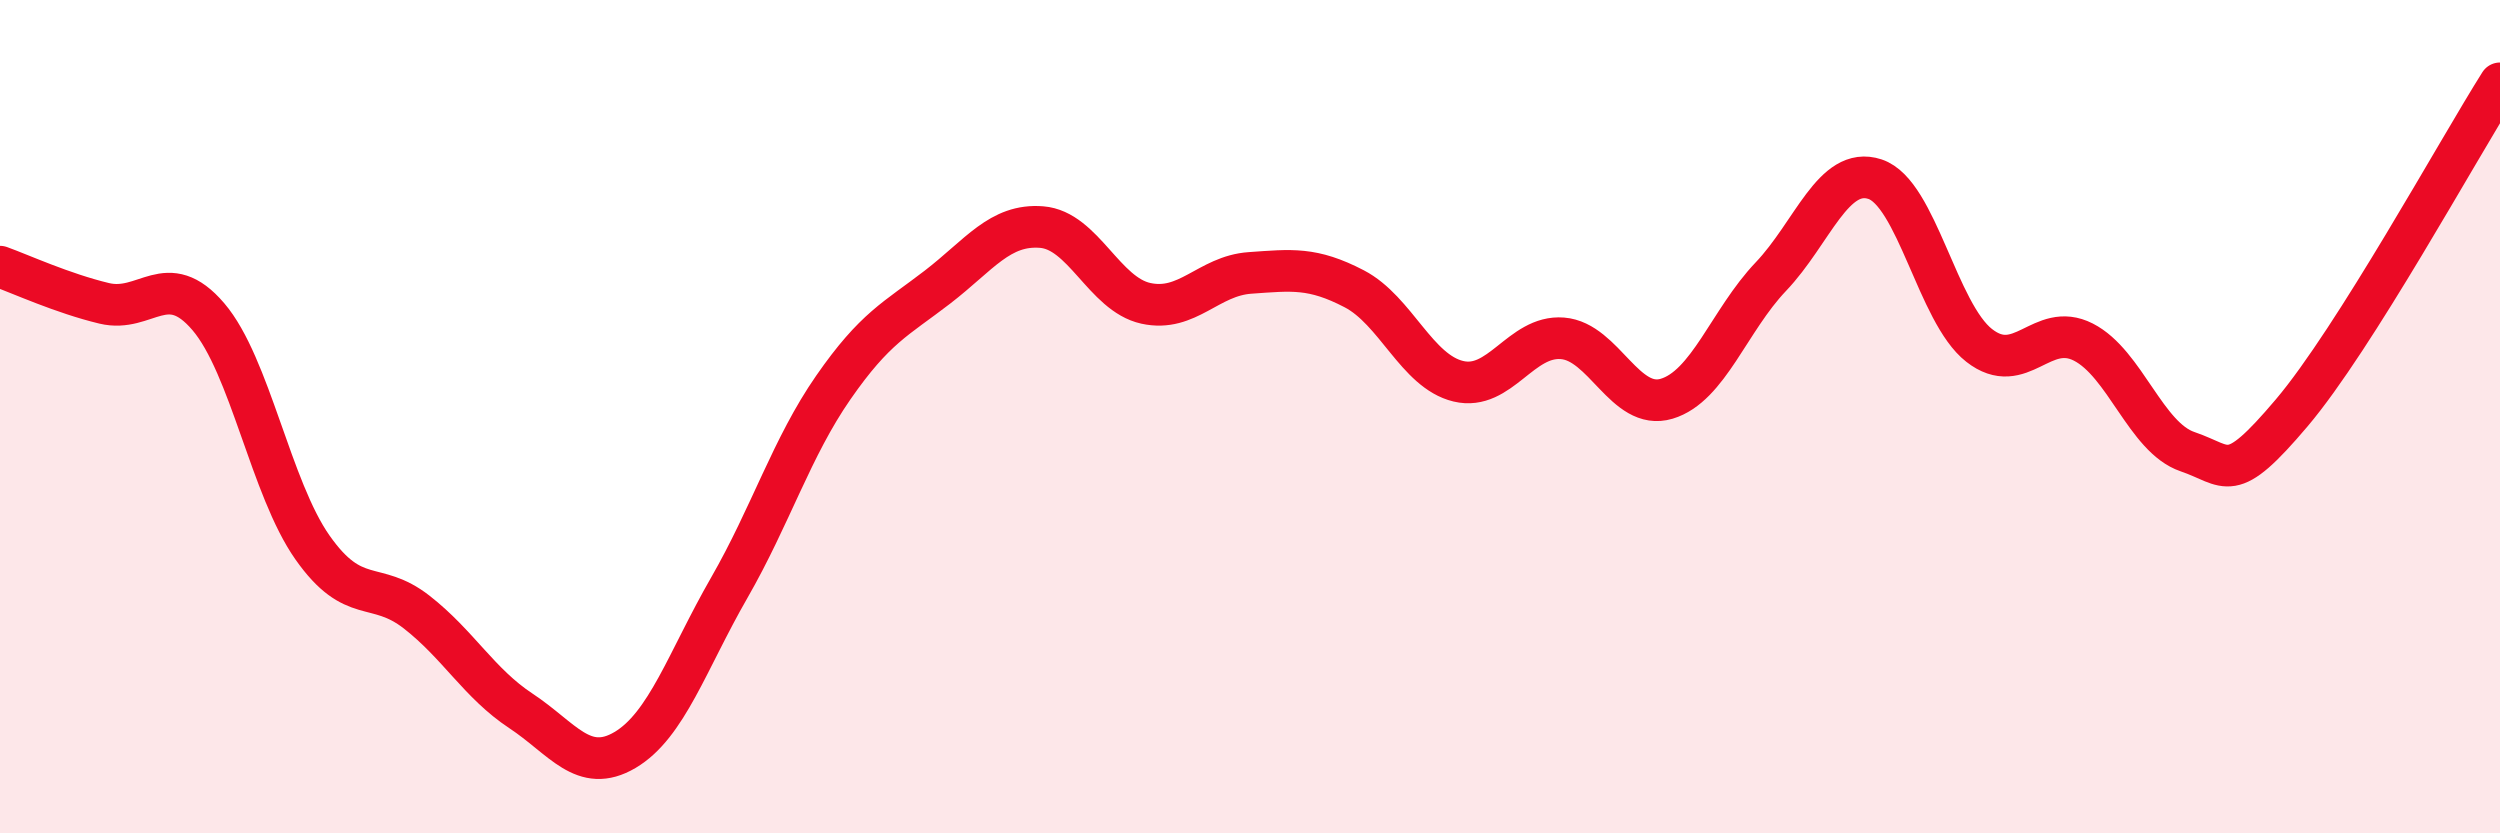
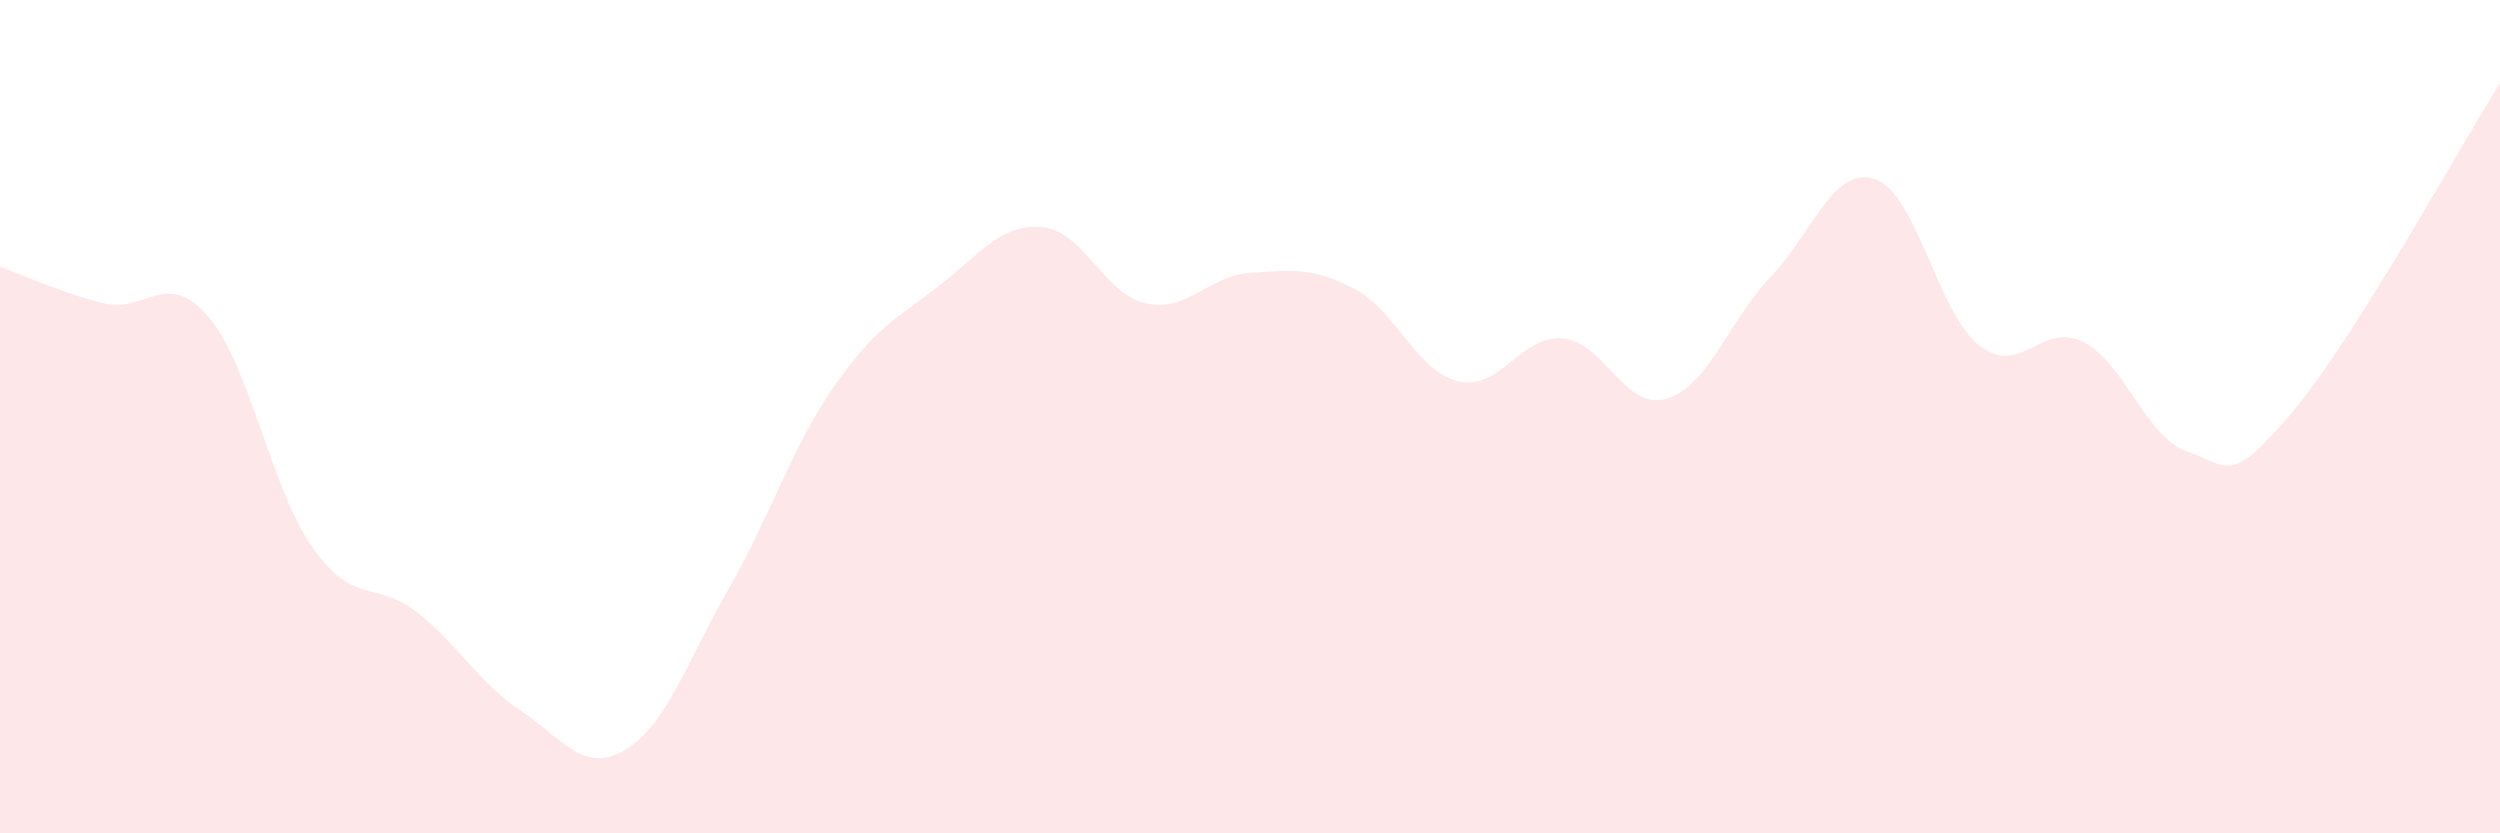
<svg xmlns="http://www.w3.org/2000/svg" width="60" height="20" viewBox="0 0 60 20">
  <path d="M 0,6.4 C 0.5,6.58 1.5,7.04 2.5,7.28 C 3.5,7.52 4,6.43 5,7.6 C 6,8.77 6.5,11.72 7.5,13.14 C 8.5,14.56 9,13.91 10,14.69 C 11,15.47 11.5,16.4 12.5,17.06 C 13.5,17.72 14,18.59 15,18 C 16,17.41 16.5,15.85 17.5,14.11 C 18.5,12.37 19,10.74 20,9.3 C 21,7.86 21.5,7.66 22.5,6.89 C 23.5,6.12 24,5.37 25,5.45 C 26,5.53 26.5,7.06 27.5,7.28 C 28.5,7.5 29,6.62 30,6.55 C 31,6.48 31.5,6.41 32.5,6.93 C 33.5,7.45 34,8.91 35,9.15 C 36,9.39 36.5,8.04 37.5,8.12 C 38.5,8.2 39,9.87 40,9.57 C 41,9.27 41.5,7.69 42.5,6.64 C 43.5,5.59 44,3.97 45,4.3 C 46,4.63 46.5,7.51 47.5,8.29 C 48.5,9.07 49,7.7 50,8.21 C 51,8.72 51.5,10.5 52.5,10.84 C 53.5,11.18 53.5,11.68 55,9.91 C 56.5,8.14 59,3.58 60,2L60 20L0 20Z" fill="#EB0A25" opacity="0.1" stroke-linecap="round" stroke-linejoin="round" />
-   <path d="M 0,6.4 C 0.5,6.58 1.5,7.04 2.5,7.28 C 3.5,7.52 4,6.43 5,7.6 C 6,8.77 6.5,11.72 7.5,13.14 C 8.5,14.56 9,13.91 10,14.69 C 11,15.47 11.5,16.4 12.5,17.06 C 13.5,17.72 14,18.59 15,18 C 16,17.41 16.5,15.85 17.5,14.11 C 18.5,12.37 19,10.74 20,9.3 C 21,7.86 21.5,7.66 22.5,6.89 C 23.5,6.12 24,5.37 25,5.45 C 26,5.53 26.5,7.06 27.5,7.28 C 28.5,7.5 29,6.62 30,6.55 C 31,6.48 31.5,6.41 32.5,6.93 C 33.5,7.45 34,8.91 35,9.15 C 36,9.39 36.5,8.04 37.5,8.12 C 38.5,8.2 39,9.87 40,9.57 C 41,9.27 41.5,7.69 42.5,6.64 C 43.5,5.59 44,3.97 45,4.3 C 46,4.63 46.5,7.51 47.5,8.29 C 48.5,9.07 49,7.7 50,8.21 C 51,8.72 51.5,10.5 52.5,10.84 C 53.5,11.18 53.5,11.68 55,9.91 C 56.5,8.14 59,3.58 60,2" stroke="#EB0A25" stroke-width="1" fill="none" stroke-linecap="round" stroke-linejoin="round" />
</svg>